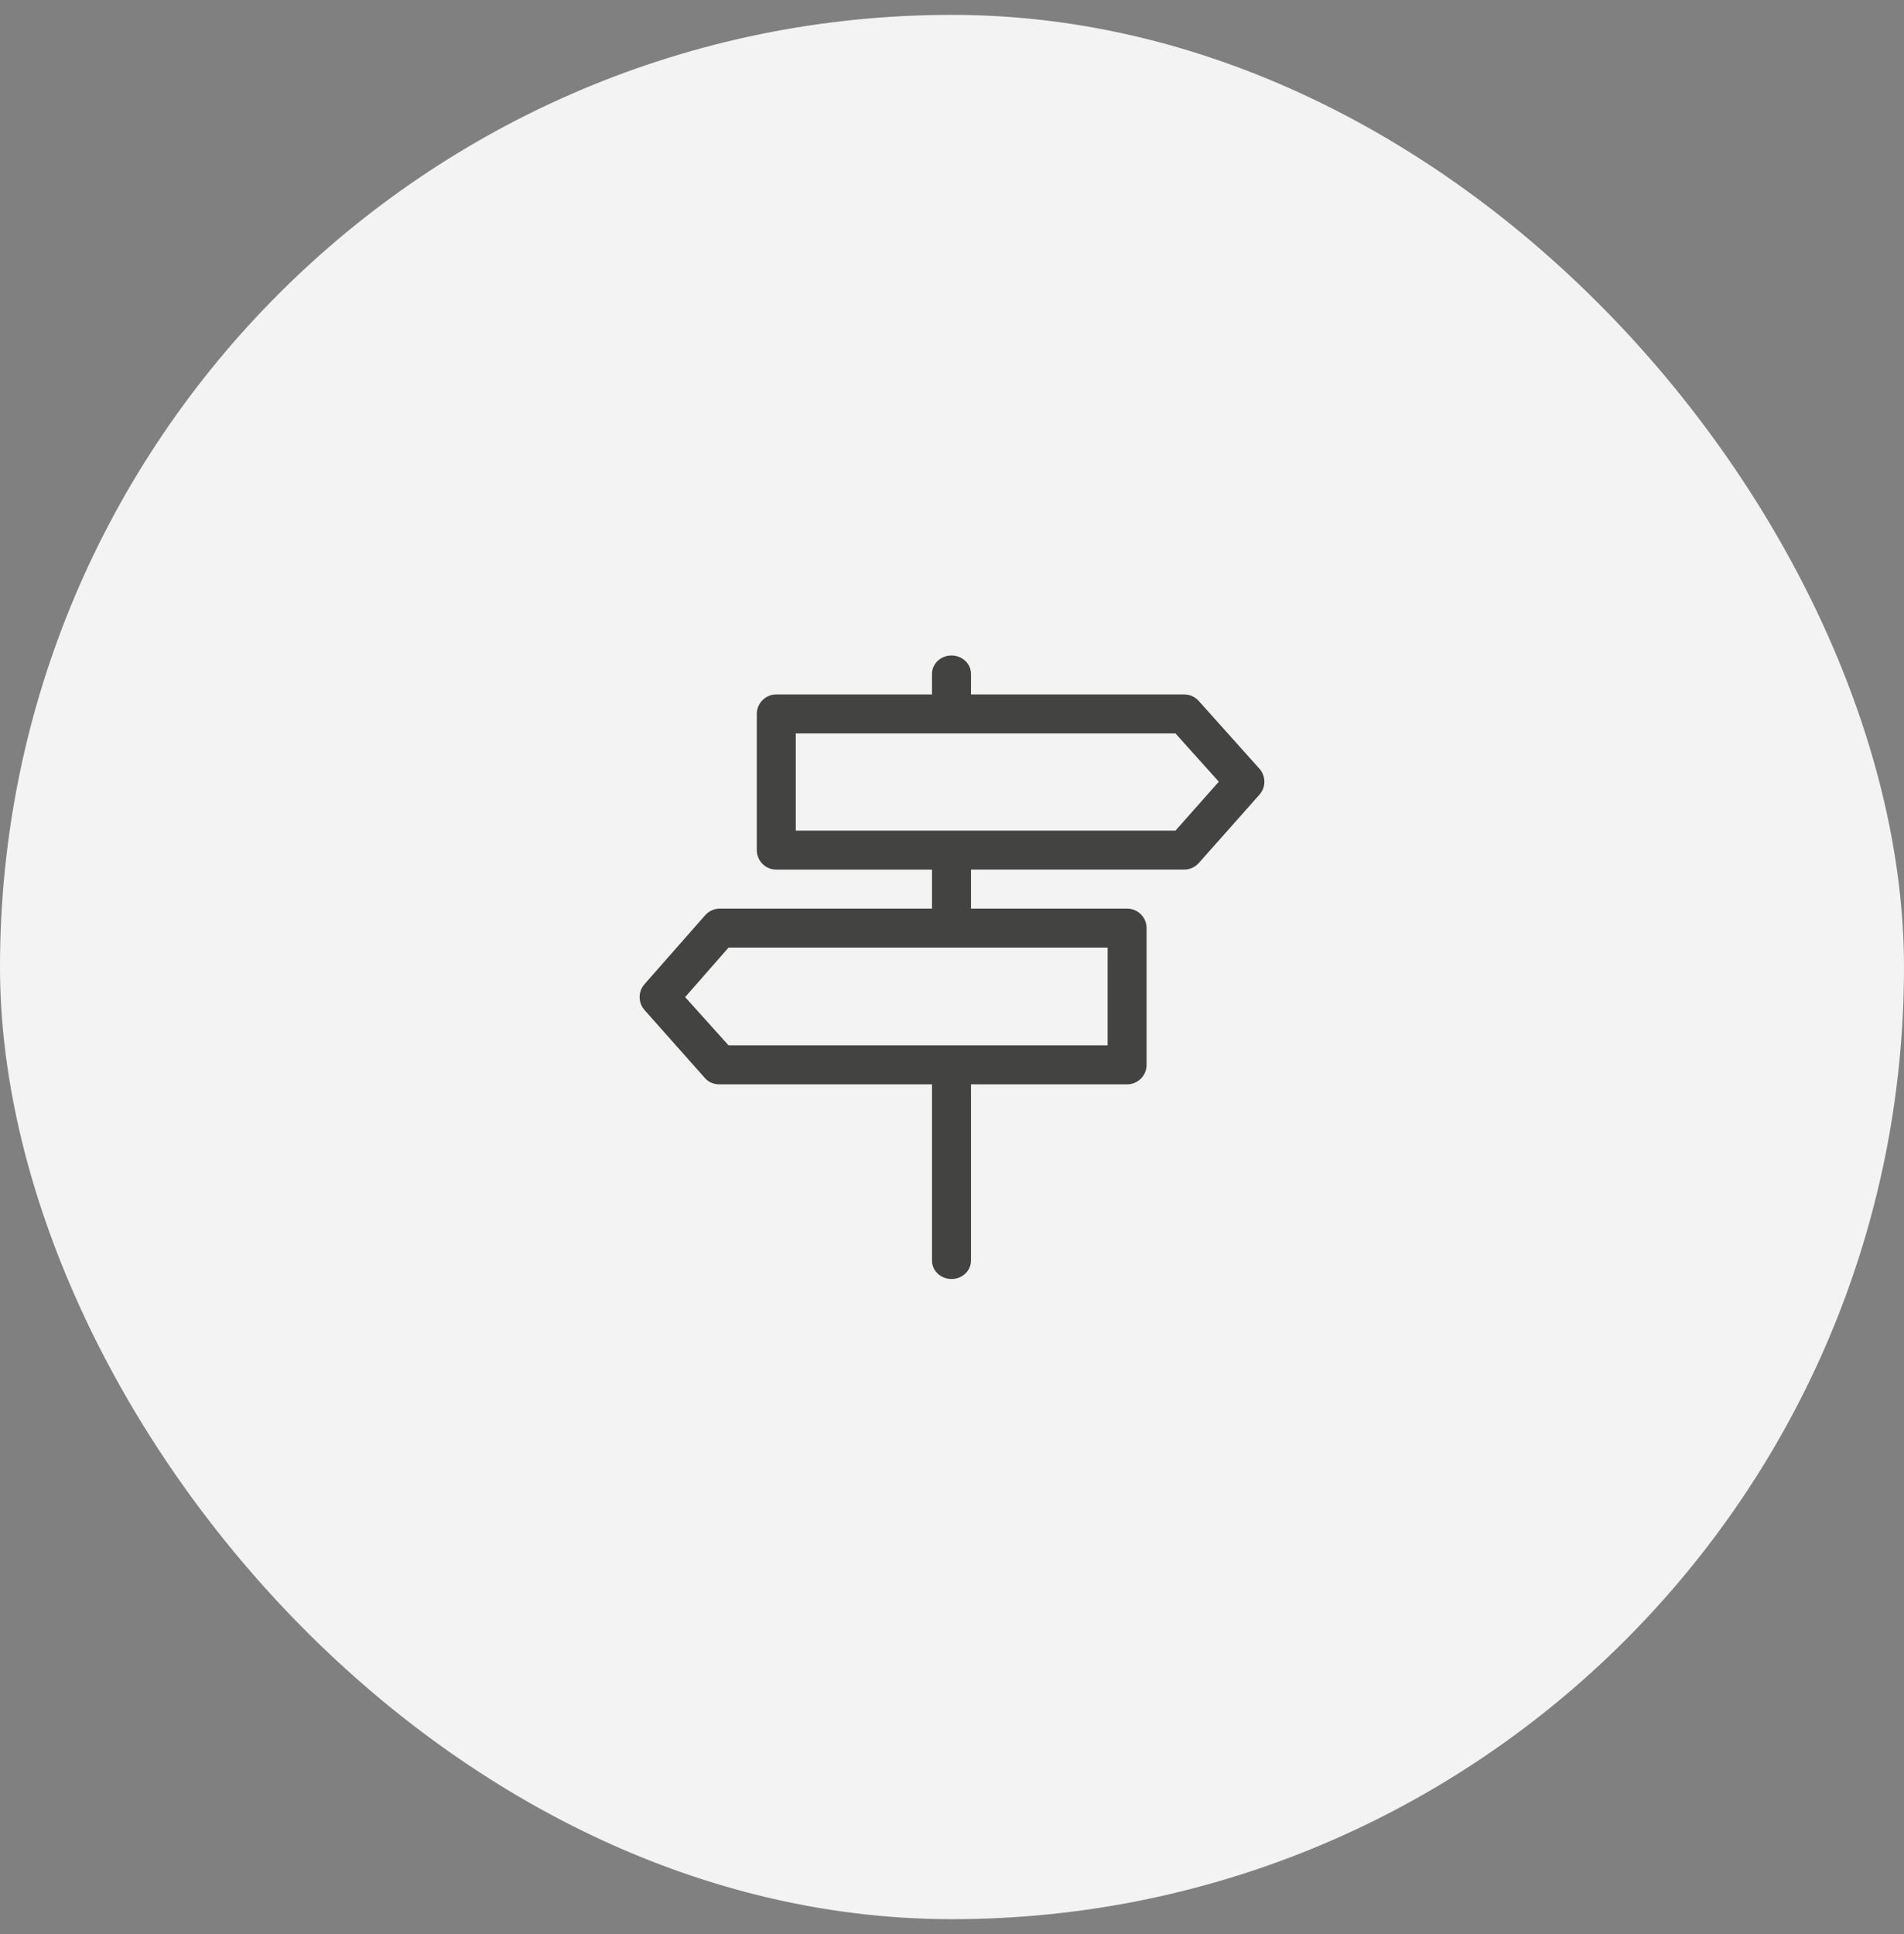
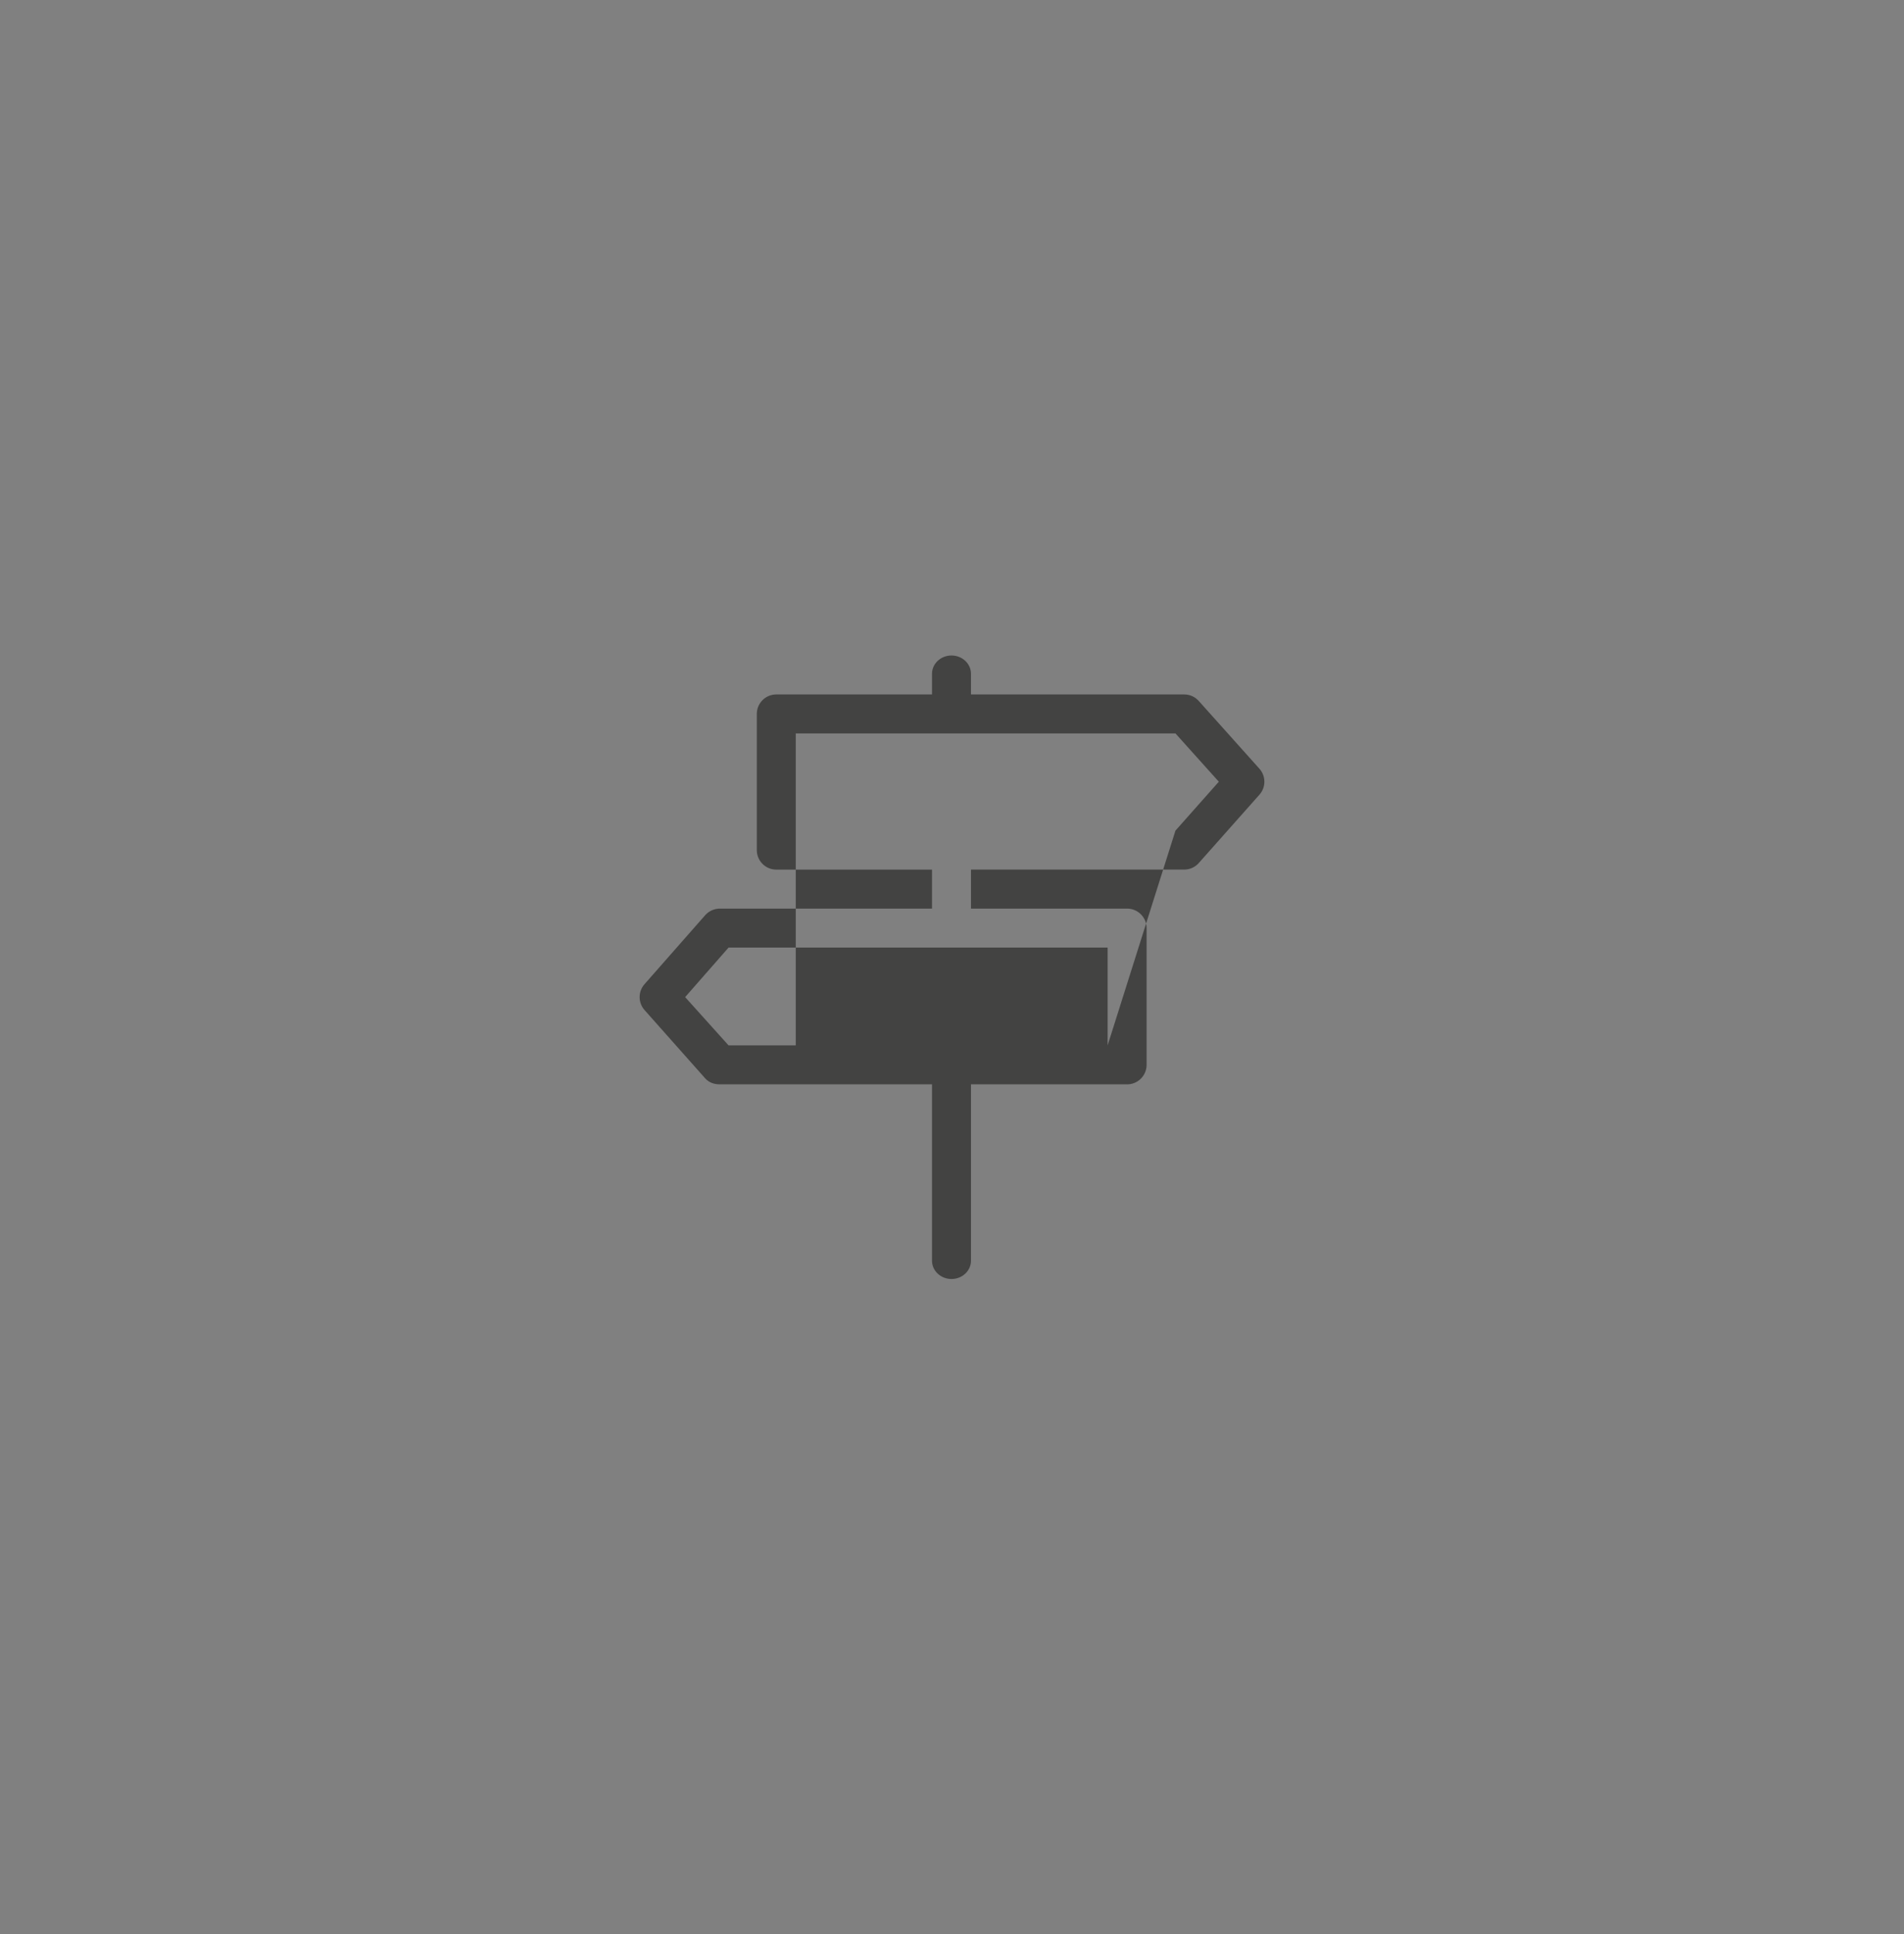
<svg xmlns="http://www.w3.org/2000/svg" width="64" height="65" viewBox="0 0 64 65" fill="none">
  <rect x="0" y="0" width="64" height="65" fill="#808080" stroke="none" />
-   <rect y="0.5" width="64" height="64" rx="32" fill="#F3F3F3" />
-   <path d="M42.335 25.837L40.295 23.559C40.234 23.49 40.158 23.434 40.074 23.396C39.989 23.358 39.898 23.339 39.805 23.339H32.638V22.644C32.638 22.305 32.344 22.03 31.983 22.03C31.622 22.03 31.328 22.305 31.328 22.644V23.339H26.093C25.732 23.339 25.439 23.632 25.439 23.994V28.571C25.439 28.933 25.732 29.226 26.093 29.226H31.328V30.537H24.195C24.102 30.537 24.011 30.557 23.926 30.595C23.842 30.633 23.766 30.688 23.705 30.757L21.665 33.076C21.445 33.324 21.445 33.697 21.665 33.946L23.705 36.243C23.83 36.384 24.007 36.443 24.195 36.443H31.328V42.371C31.328 42.71 31.622 42.985 31.983 42.985C32.344 42.985 32.638 42.71 32.638 42.371V36.443H37.886C38.248 36.443 38.541 36.15 38.541 35.788V31.192C38.541 30.83 38.248 30.537 37.886 30.537H32.638V29.225H39.805C39.898 29.225 39.989 29.206 40.074 29.168C40.158 29.13 40.234 29.075 40.295 29.005L42.335 26.707C42.555 26.459 42.555 26.086 42.335 25.837ZM37.231 35.133H24.489L23.03 33.511L24.489 31.847H37.231V35.133ZM39.511 27.916H26.748V24.649H39.511L40.969 26.272L39.511 27.916Z" fill="#434342" />
+   <path d="M42.335 25.837L40.295 23.559C40.234 23.49 40.158 23.434 40.074 23.396C39.989 23.358 39.898 23.339 39.805 23.339H32.638V22.644C32.638 22.305 32.344 22.03 31.983 22.03C31.622 22.03 31.328 22.305 31.328 22.644V23.339H26.093C25.732 23.339 25.439 23.632 25.439 23.994V28.571C25.439 28.933 25.732 29.226 26.093 29.226H31.328V30.537H24.195C24.102 30.537 24.011 30.557 23.926 30.595C23.842 30.633 23.766 30.688 23.705 30.757L21.665 33.076C21.445 33.324 21.445 33.697 21.665 33.946L23.705 36.243C23.83 36.384 24.007 36.443 24.195 36.443H31.328V42.371C31.328 42.71 31.622 42.985 31.983 42.985C32.344 42.985 32.638 42.71 32.638 42.371V36.443H37.886C38.248 36.443 38.541 36.15 38.541 35.788V31.192C38.541 30.83 38.248 30.537 37.886 30.537H32.638V29.225H39.805C39.898 29.225 39.989 29.206 40.074 29.168C40.158 29.13 40.234 29.075 40.295 29.005L42.335 26.707C42.555 26.459 42.555 26.086 42.335 25.837ZM37.231 35.133H24.489L23.03 33.511L24.489 31.847H37.231V35.133ZH26.748V24.649H39.511L40.969 26.272L39.511 27.916Z" fill="#434342" />
</svg>